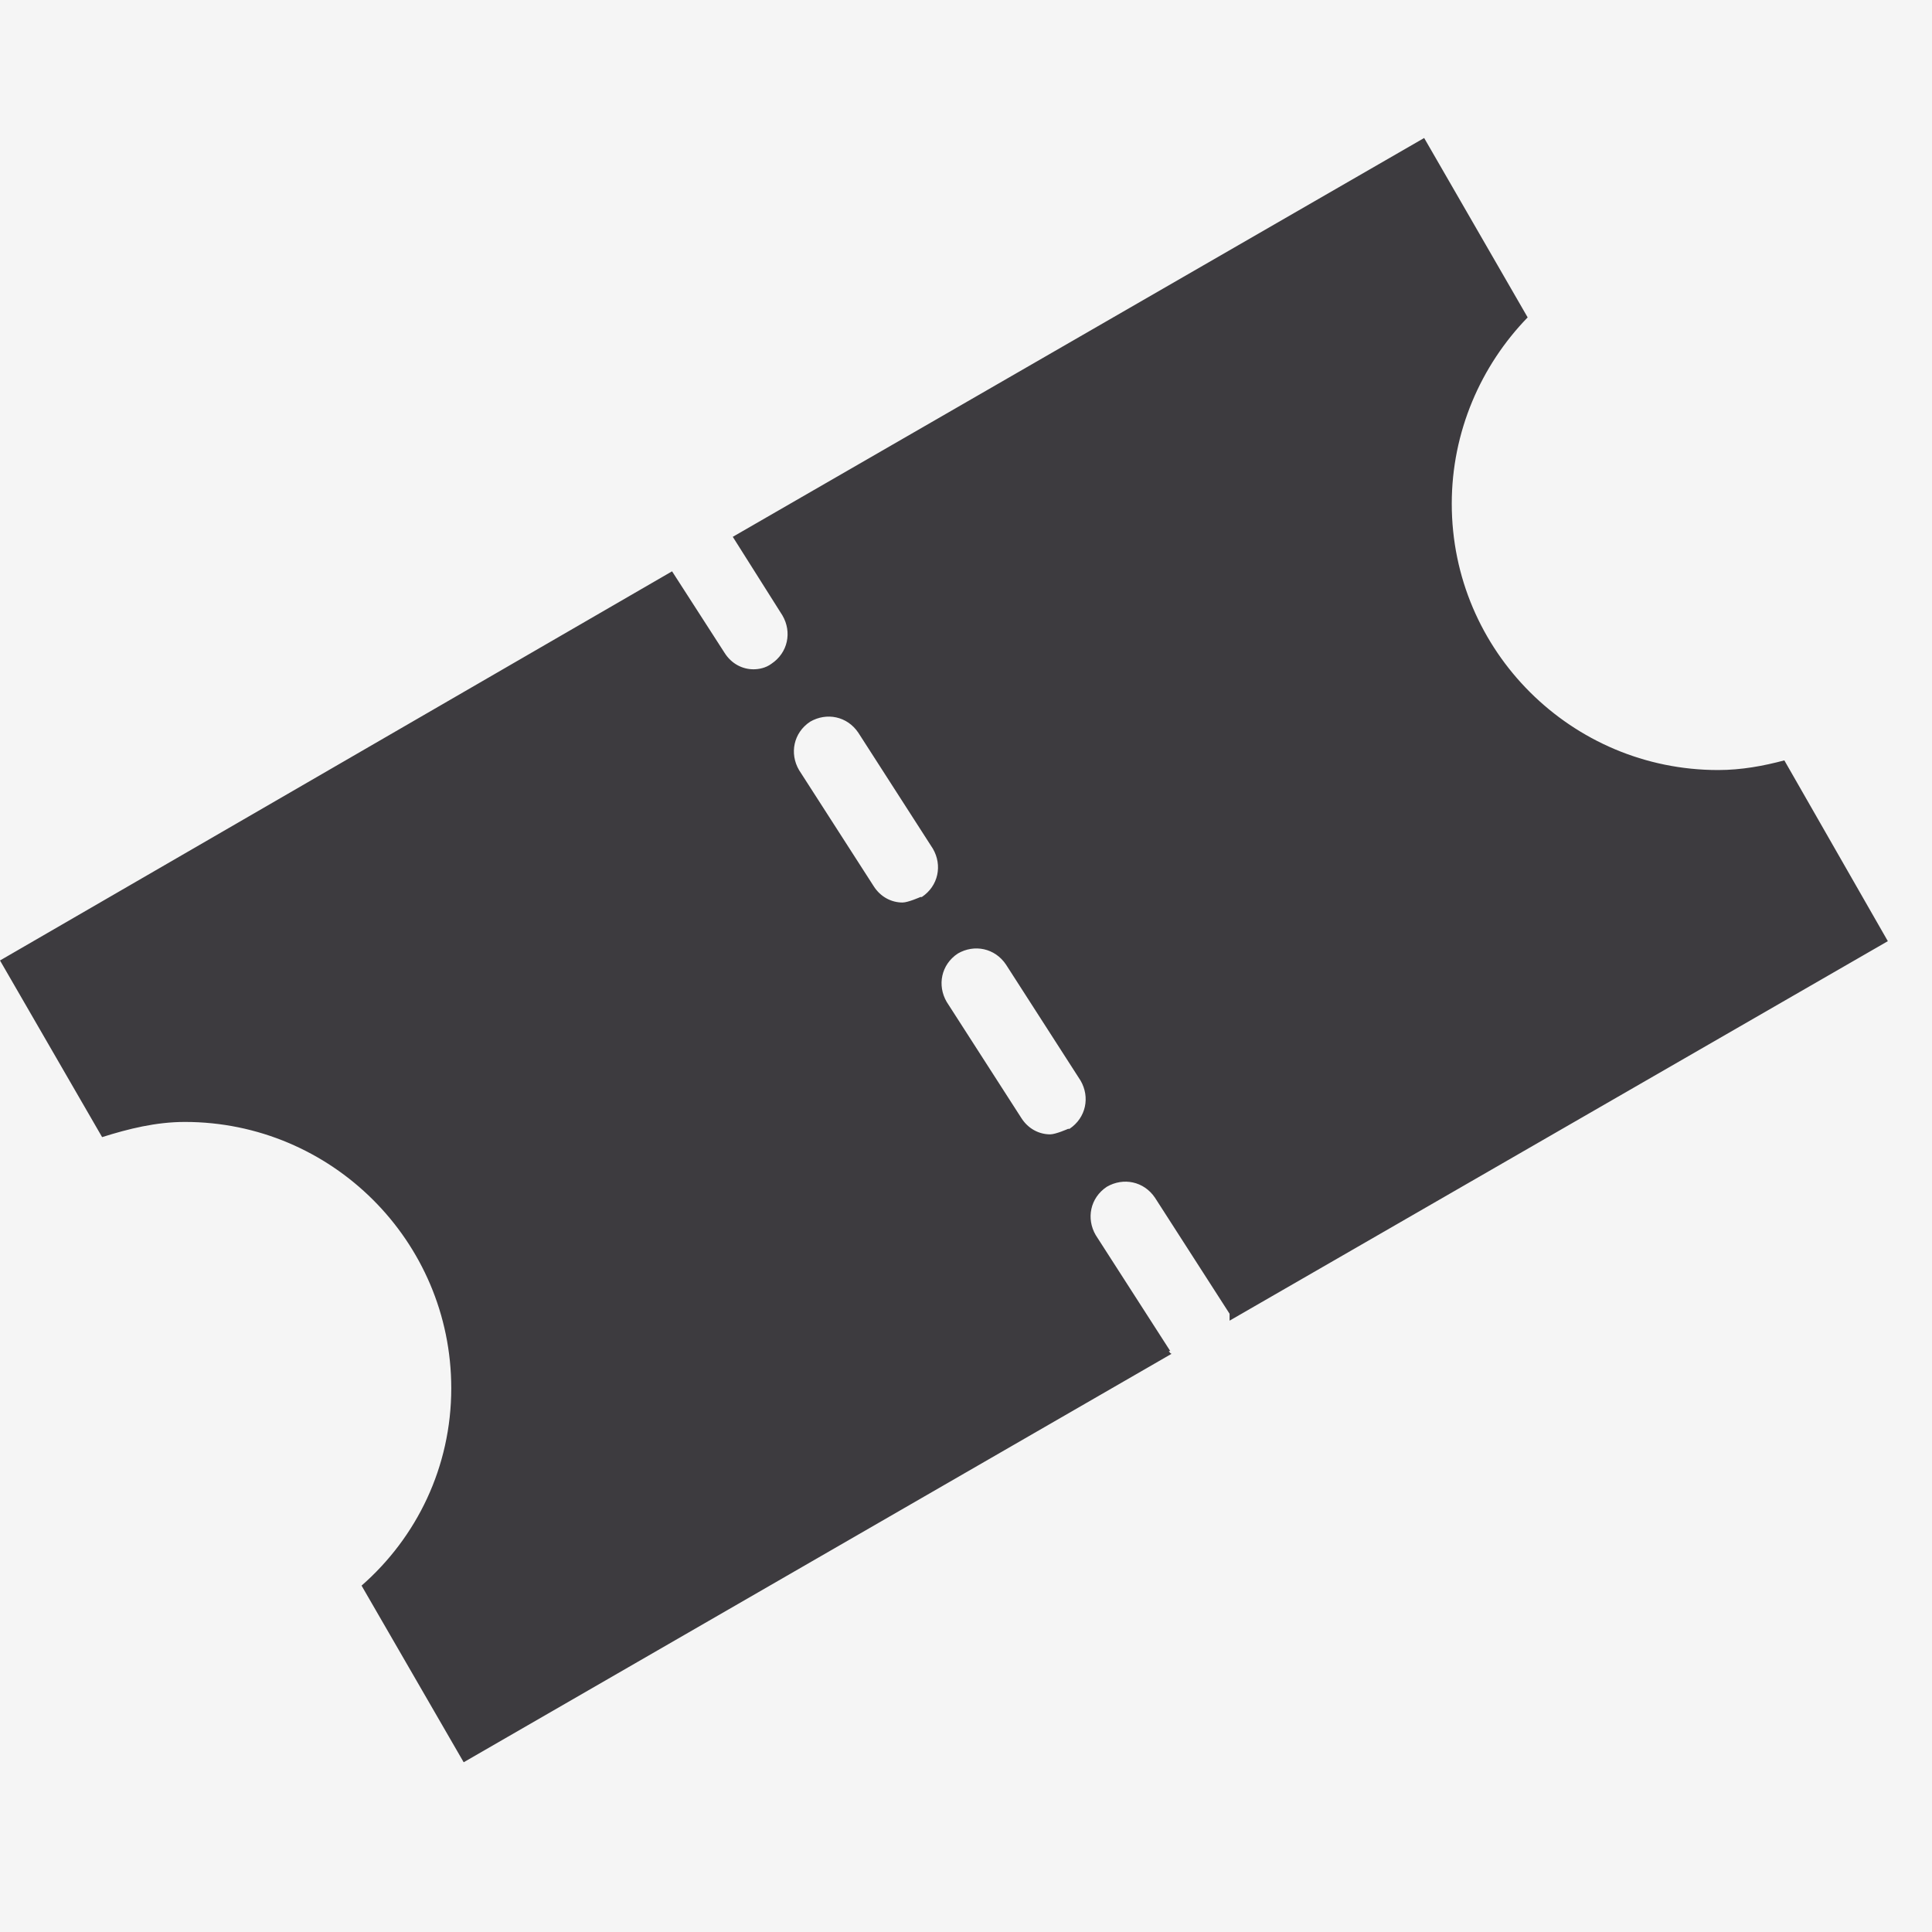
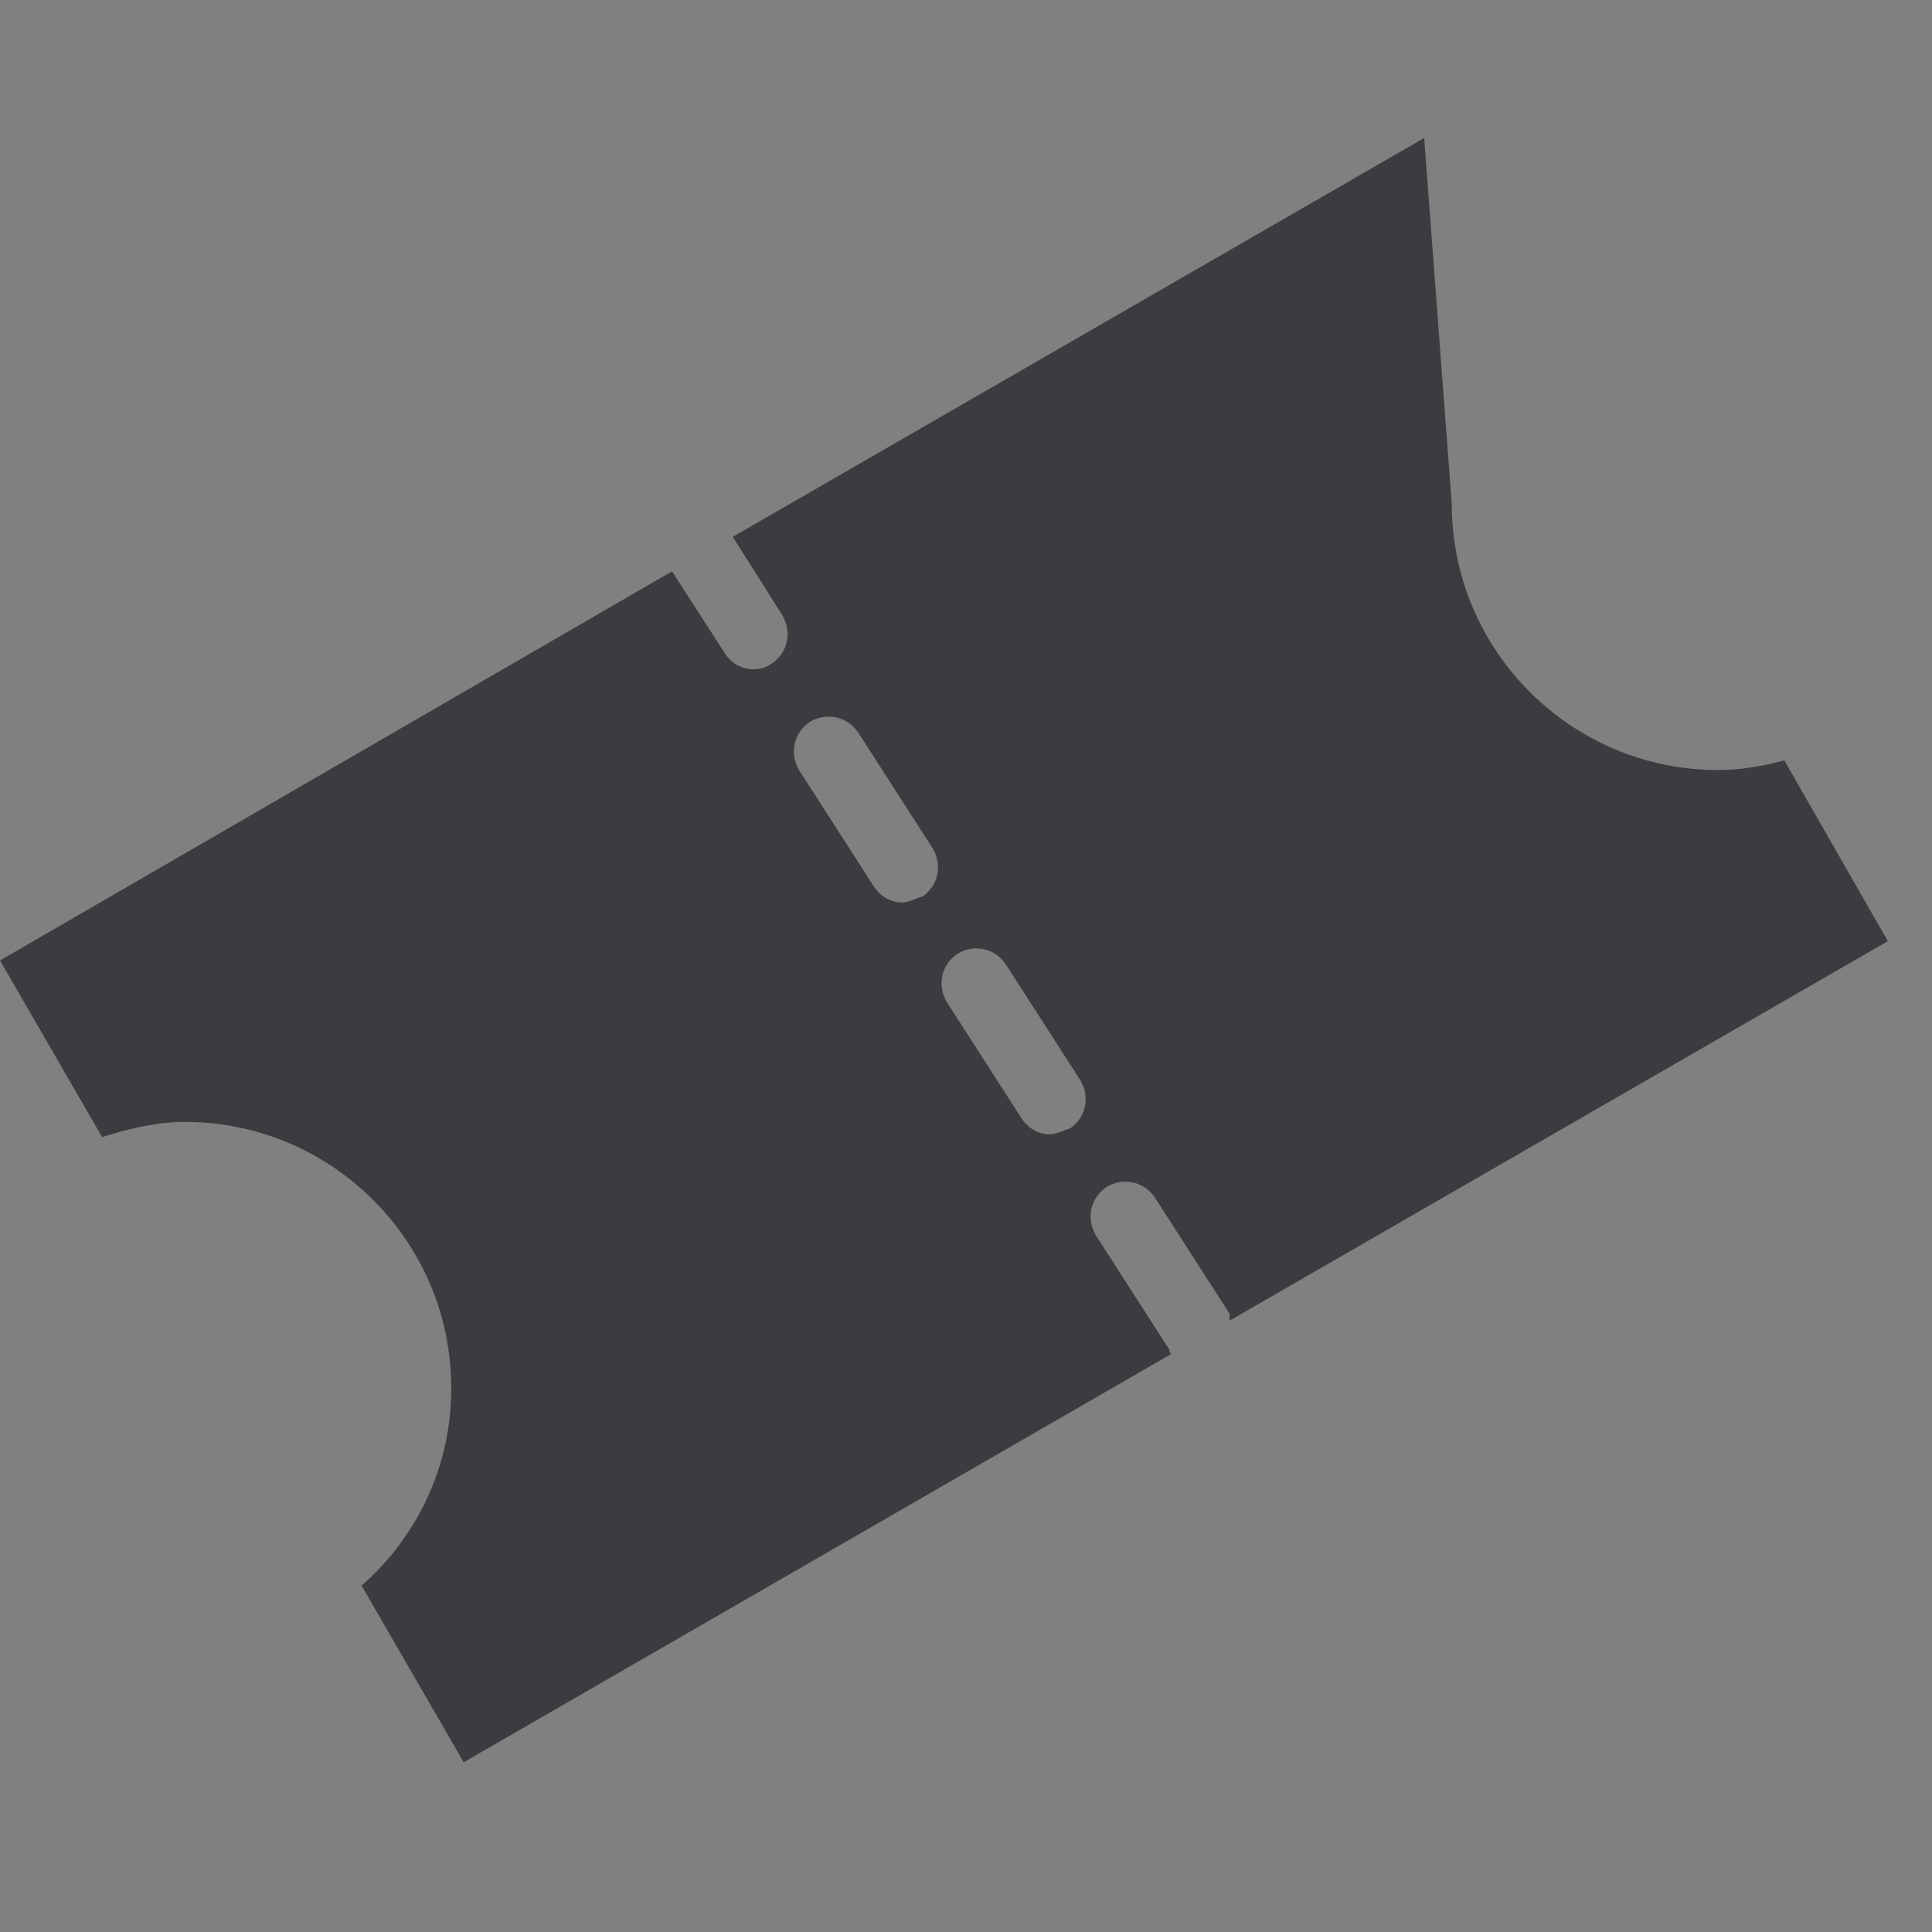
<svg xmlns="http://www.w3.org/2000/svg" width="14" height="14" viewBox="0 0 14 14" fill="none">
  <rect x="0" y="0" width="14" height="14" fill="#808080" stroke="none" />
-   <rect width="14" height="14" fill="white" fill-opacity="0.92" />
-   <path d="M8.48 9.79L7.94 8.95C7.87 8.83 7.9 8.68 8.02 8.6C8.14 8.53 8.29 8.56 8.37 8.68L8.91 9.52C8.91 9.52 8.91 9.55 8.91 9.57L13.68 6.82L12.93 5.51C12.78 5.55 12.62 5.58 12.45 5.58C11.39 5.58 10.52 4.72 10.52 3.65C10.52 3.13 10.73 2.65 11.07 2.3L10.32 1L5.31 3.89L5.67 4.46C5.74 4.58 5.71 4.73 5.59 4.81C5.55 4.84 5.5 4.85 5.46 4.85C5.38 4.85 5.3 4.81 5.25 4.73L4.87 4.14L0 6.96L0.74 8.24C0.93 8.18 1.13 8.13 1.34 8.13C2.4 8.13 3.27 8.99 3.27 10.06C3.27 10.63 3.02 11.14 2.62 11.49L3.36 12.77L8.49 9.81C8.49 9.81 8.48 9.81 8.47 9.79H8.48ZM6.67 6.5C6.67 6.5 6.58 6.54 6.54 6.54C6.46 6.54 6.38 6.5 6.33 6.42L5.79 5.58C5.72 5.46 5.75 5.31 5.87 5.23C5.99 5.16 6.14 5.19 6.22 5.31L6.76 6.15C6.83 6.27 6.8 6.42 6.68 6.5H6.67ZM7.74 8.18C7.74 8.18 7.65 8.22 7.61 8.22C7.53 8.22 7.45 8.18 7.4 8.1L6.86 7.26C6.79 7.14 6.82 6.99 6.94 6.91C7.06 6.84 7.21 6.87 7.29 6.99L7.83 7.83C7.9 7.95 7.87 8.1 7.75 8.18H7.74Z" fill="#3D3B3F" />
+   <path d="M8.48 9.79L7.94 8.95C7.87 8.83 7.9 8.68 8.02 8.6C8.14 8.53 8.29 8.56 8.37 8.68L8.91 9.52C8.91 9.52 8.91 9.55 8.91 9.57L13.68 6.82L12.93 5.51C12.78 5.55 12.62 5.58 12.45 5.58C11.39 5.58 10.52 4.72 10.52 3.65L10.32 1L5.31 3.89L5.67 4.46C5.74 4.58 5.71 4.73 5.59 4.81C5.55 4.84 5.5 4.85 5.46 4.85C5.38 4.85 5.3 4.81 5.25 4.73L4.87 4.14L0 6.96L0.74 8.24C0.93 8.18 1.13 8.13 1.34 8.13C2.4 8.13 3.27 8.99 3.27 10.06C3.27 10.63 3.02 11.14 2.62 11.49L3.36 12.77L8.49 9.81C8.49 9.81 8.48 9.81 8.47 9.79H8.48ZM6.67 6.5C6.67 6.5 6.58 6.54 6.54 6.54C6.46 6.54 6.38 6.5 6.33 6.42L5.79 5.58C5.72 5.46 5.75 5.31 5.87 5.23C5.99 5.16 6.14 5.19 6.22 5.31L6.76 6.15C6.83 6.27 6.8 6.42 6.68 6.5H6.67ZM7.74 8.18C7.74 8.18 7.65 8.22 7.61 8.22C7.53 8.22 7.45 8.18 7.4 8.1L6.86 7.26C6.79 7.14 6.82 6.99 6.94 6.91C7.06 6.84 7.21 6.87 7.29 6.99L7.83 7.83C7.9 7.95 7.87 8.1 7.75 8.18H7.74Z" fill="#3D3B3F" />
</svg>